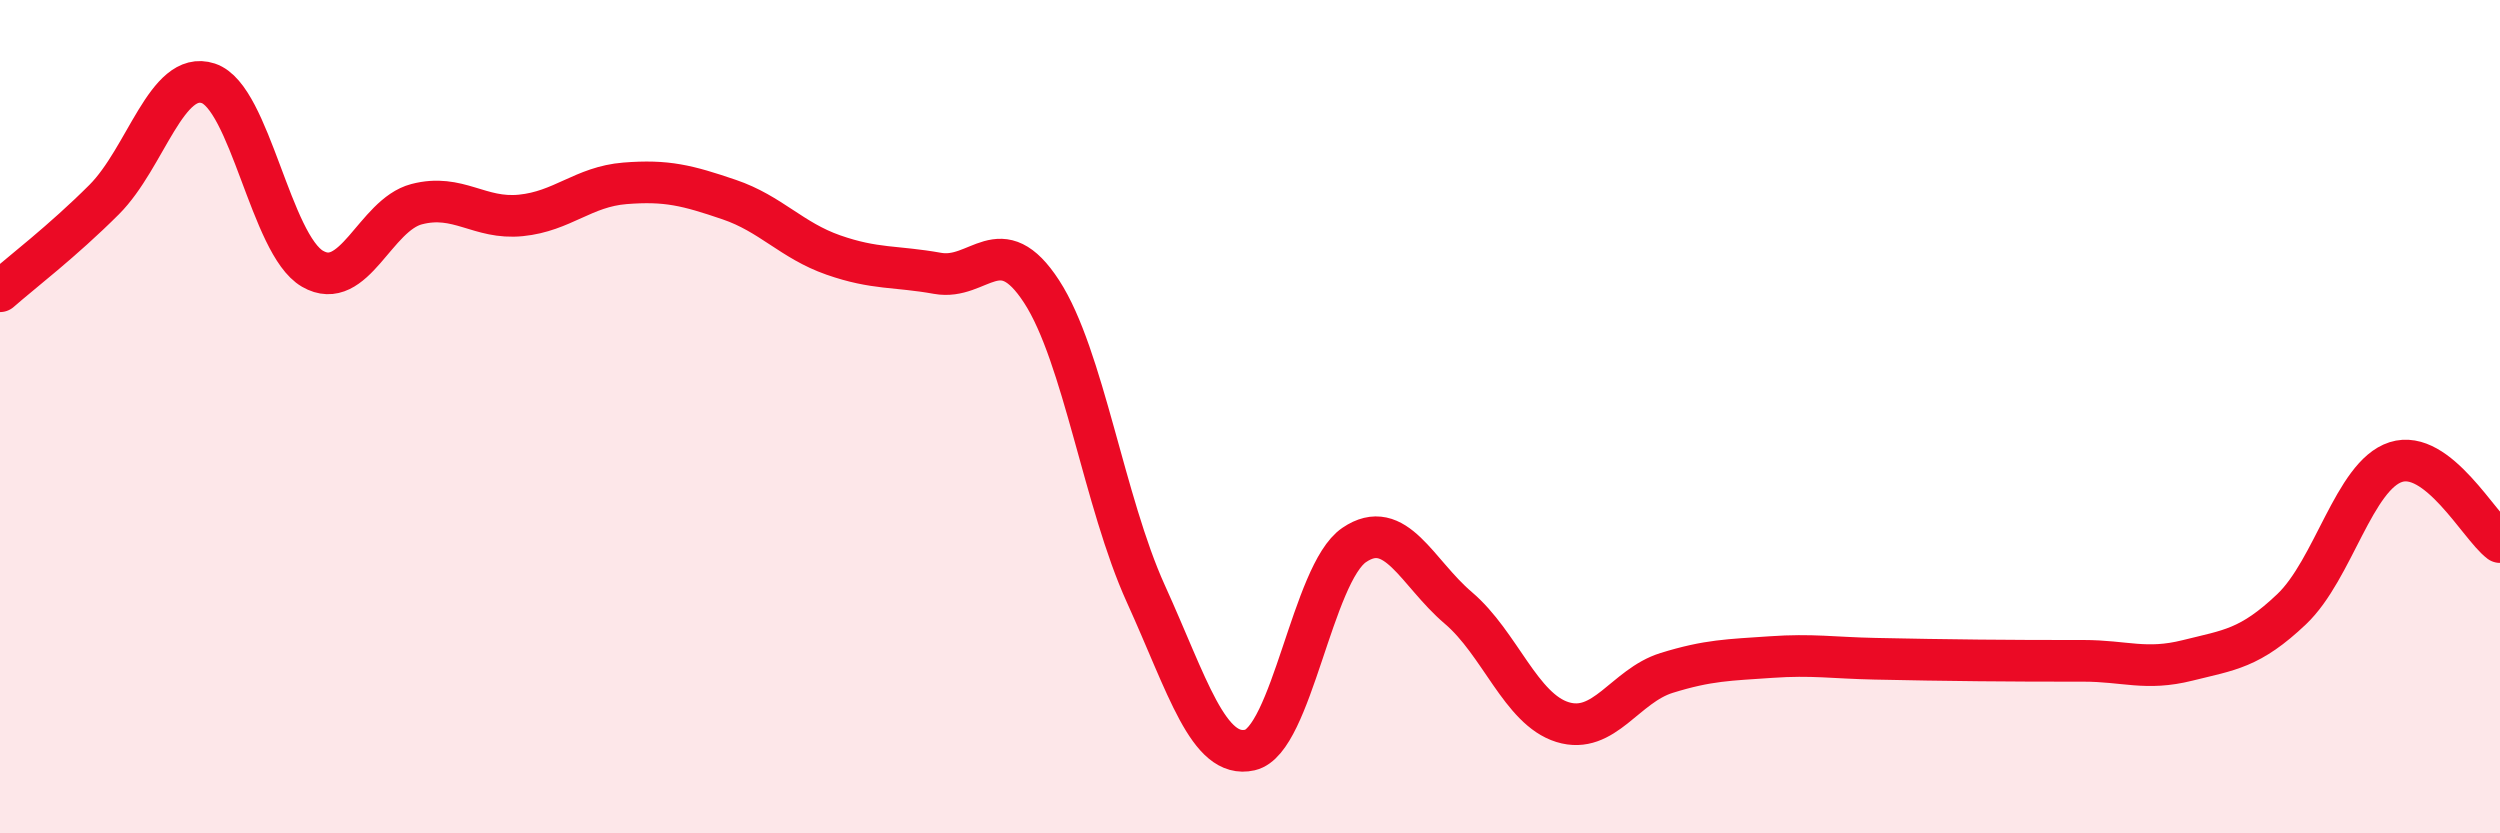
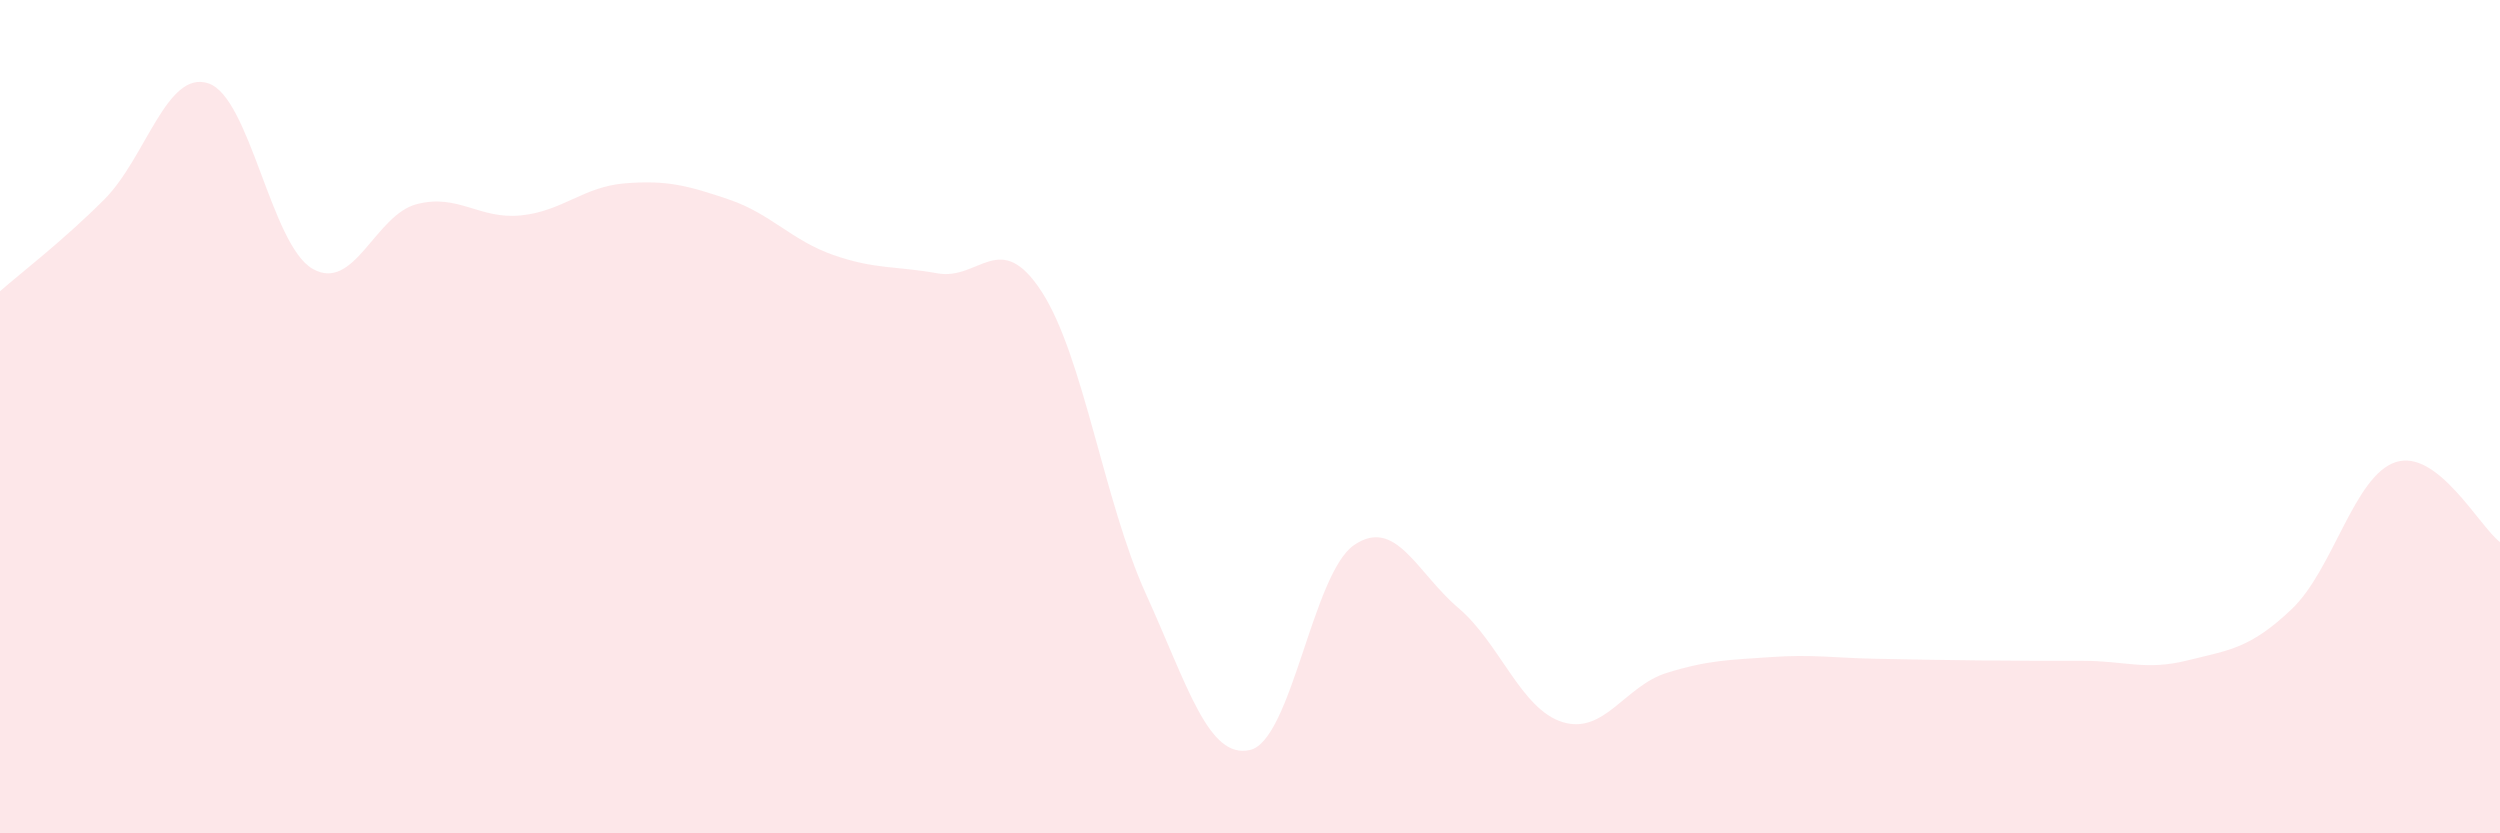
<svg xmlns="http://www.w3.org/2000/svg" width="60" height="20" viewBox="0 0 60 20">
  <path d="M 0,6.99 C 0.5,6.55 1.5,5.79 2.5,4.79 C 3.5,3.79 4,1.67 5,2 C 6,2.33 6.5,5.87 7.5,6.45 C 8.5,7.03 9,5.16 10,4.9 C 11,4.64 11.5,5.27 12.5,5.17 C 13.5,5.07 14,4.48 15,4.4 C 16,4.32 16.5,4.45 17.5,4.79 C 18.5,5.13 19,5.77 20,6.12 C 21,6.47 21.5,6.38 22.5,6.56 C 23.5,6.74 24,5.46 25,7 C 26,8.54 26.5,12.05 27.5,14.25 C 28.5,16.45 29,18.23 30,18 C 31,17.77 31.5,13.76 32.5,13.08 C 33.5,12.4 34,13.74 35,14.59 C 36,15.44 36.5,17.02 37.5,17.33 C 38.5,17.64 39,16.46 40,16.15 C 41,15.84 41.5,15.84 42.5,15.77 C 43.5,15.7 44,15.79 45,15.81 C 46,15.83 46.5,15.84 47.5,15.85 C 48.5,15.86 49,15.86 50,15.86 C 51,15.86 51.5,16.1 52.5,15.85 C 53.5,15.6 54,15.57 55,14.62 C 56,13.67 56.5,11.41 57.5,11.09 C 58.5,10.77 59.5,12.63 60,13.01L60 20L0 20Z" fill="#EB0A25" opacity="0.1" stroke-linecap="round" stroke-linejoin="round" />
-   <path d="M 0,6.99 C 0.5,6.55 1.5,5.79 2.5,4.79 C 3.5,3.79 4,1.67 5,2 C 6,2.33 6.5,5.87 7.5,6.45 C 8.5,7.03 9,5.16 10,4.9 C 11,4.64 11.5,5.27 12.5,5.17 C 13.5,5.07 14,4.48 15,4.4 C 16,4.32 16.5,4.45 17.5,4.79 C 18.5,5.13 19,5.77 20,6.12 C 21,6.47 21.5,6.38 22.5,6.56 C 23.5,6.74 24,5.46 25,7 C 26,8.54 26.5,12.05 27.5,14.25 C 28.5,16.45 29,18.23 30,18 C 31,17.77 31.5,13.76 32.5,13.08 C 33.5,12.4 34,13.74 35,14.59 C 36,15.44 36.5,17.02 37.5,17.33 C 38.5,17.64 39,16.46 40,16.15 C 41,15.84 41.5,15.84 42.5,15.77 C 43.5,15.7 44,15.79 45,15.81 C 46,15.83 46.5,15.84 47.5,15.85 C 48.5,15.86 49,15.86 50,15.86 C 51,15.86 51.5,16.1 52.5,15.85 C 53.5,15.6 54,15.57 55,14.62 C 56,13.67 56.5,11.41 57.5,11.09 C 58.5,10.77 59.5,12.63 60,13.01" stroke="#EB0A25" stroke-width="1" fill="none" stroke-linecap="round" stroke-linejoin="round" />
</svg>